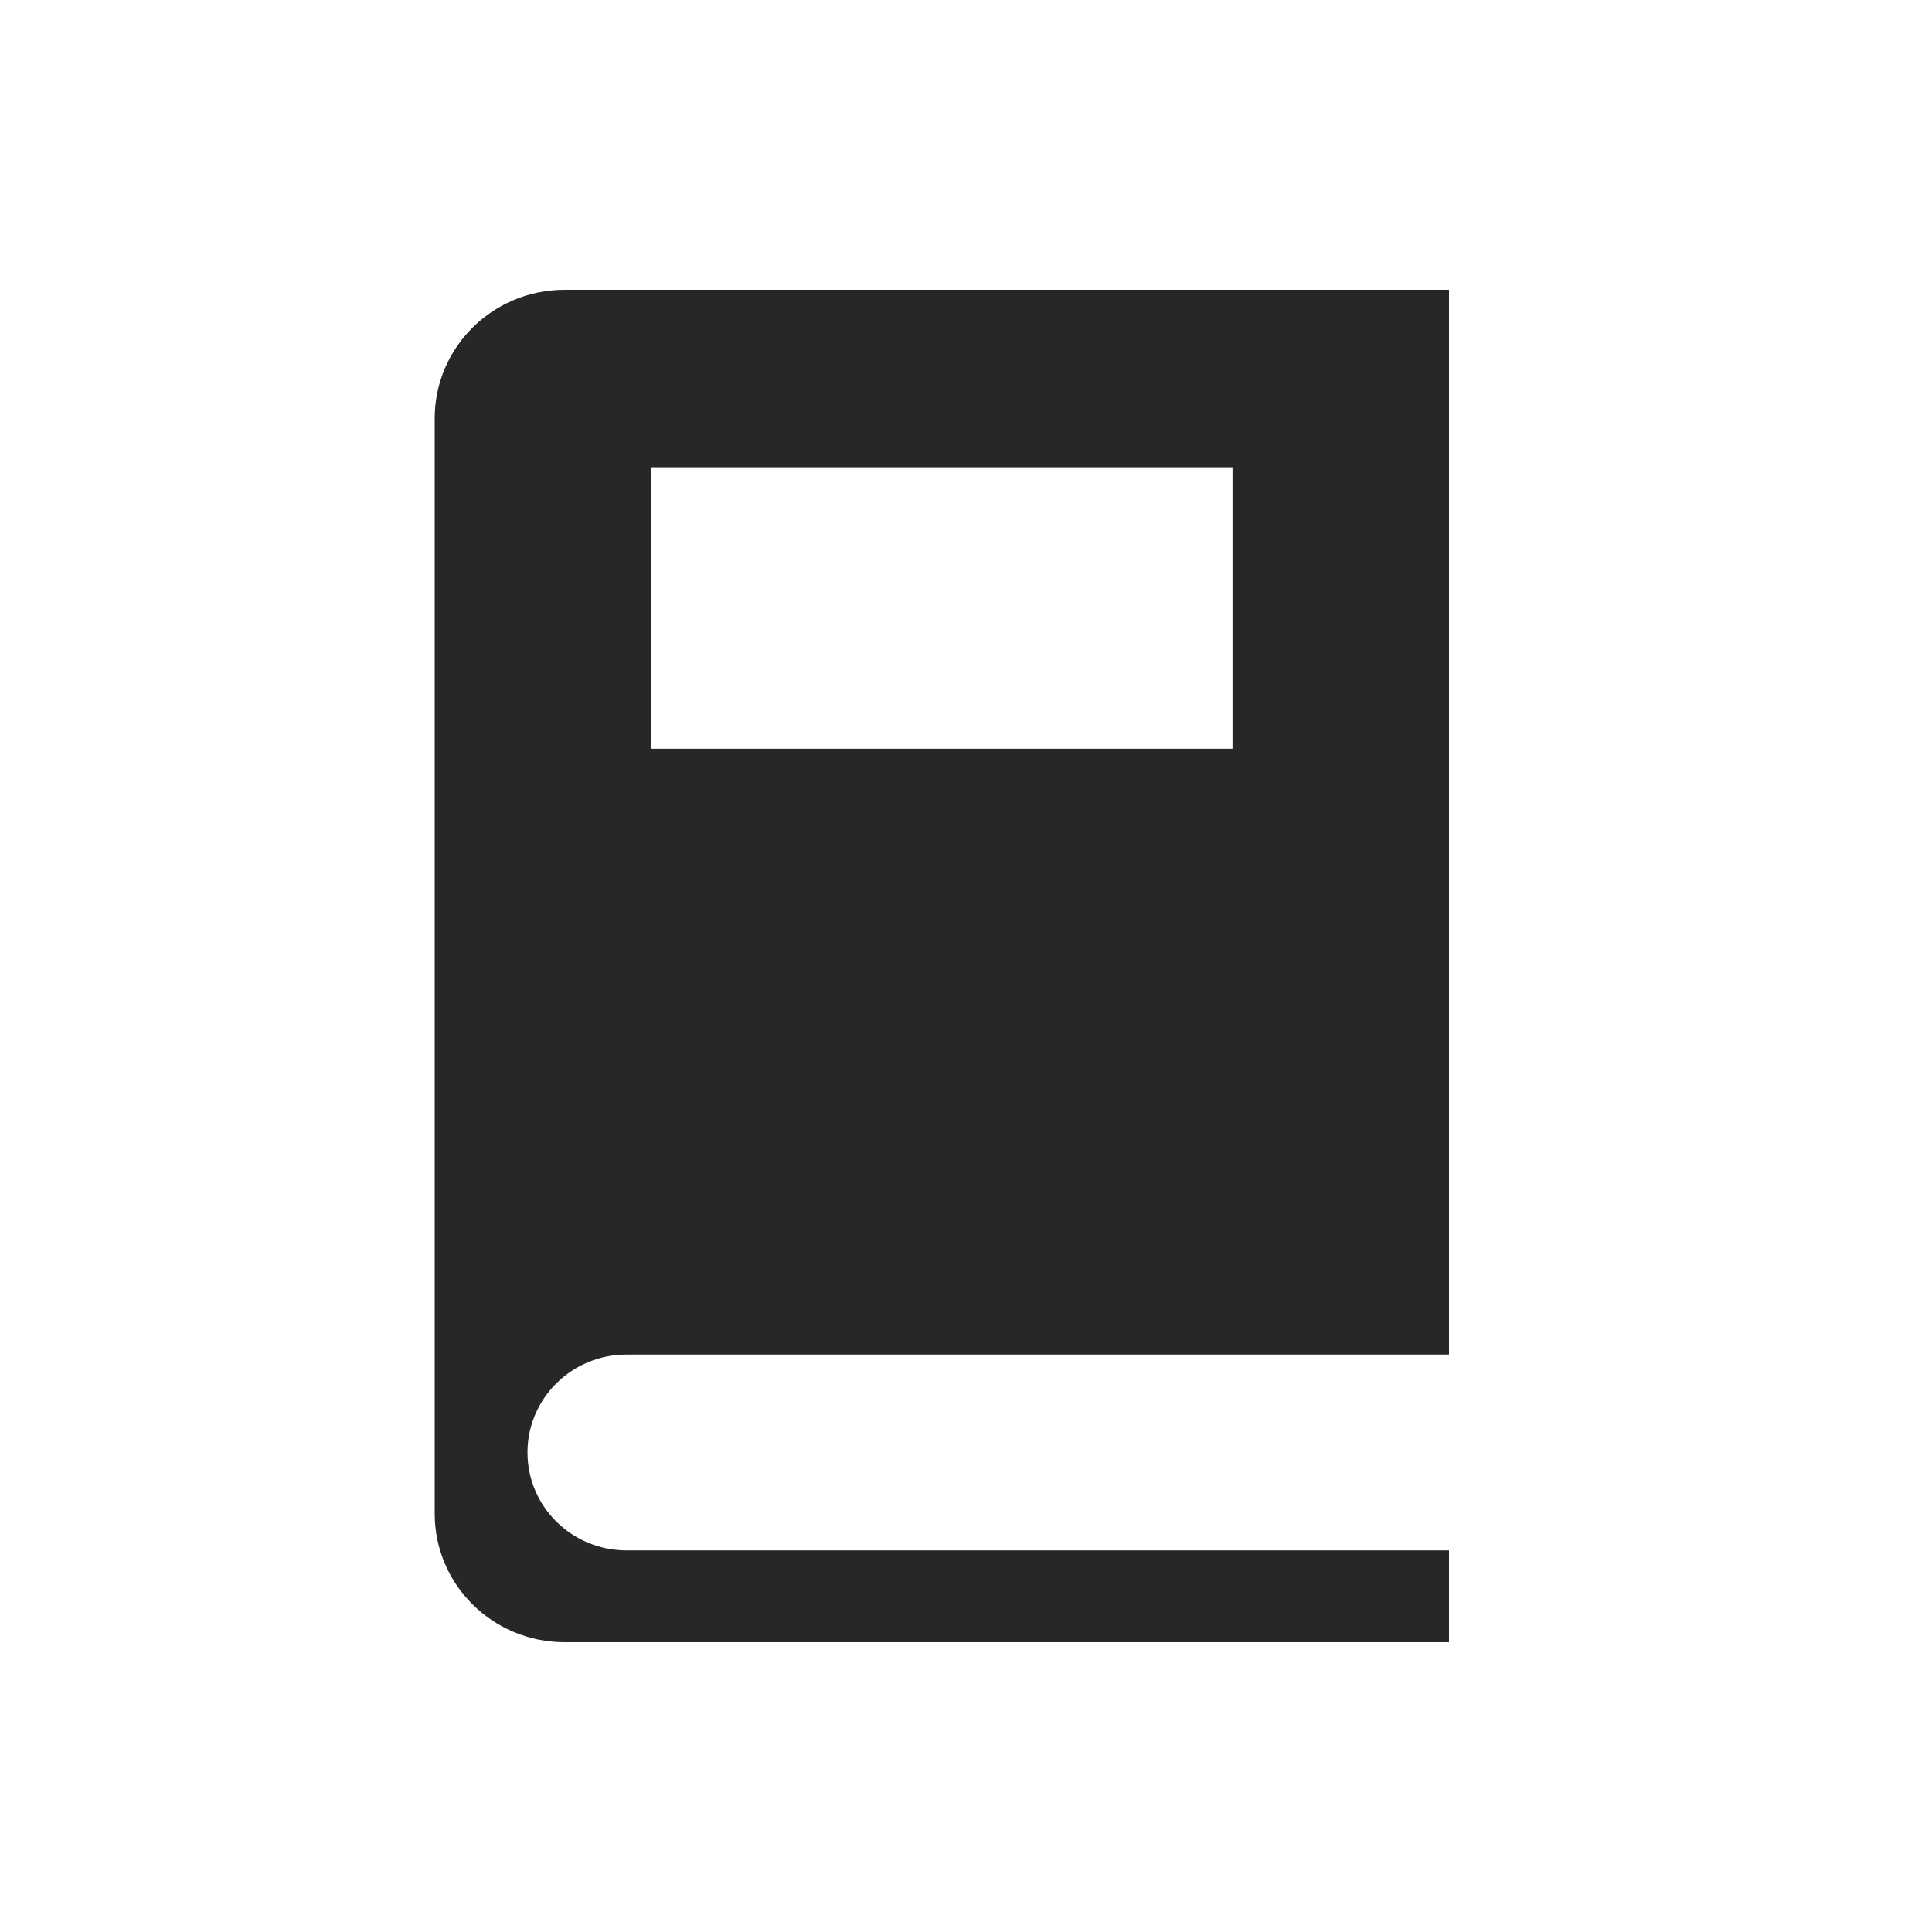
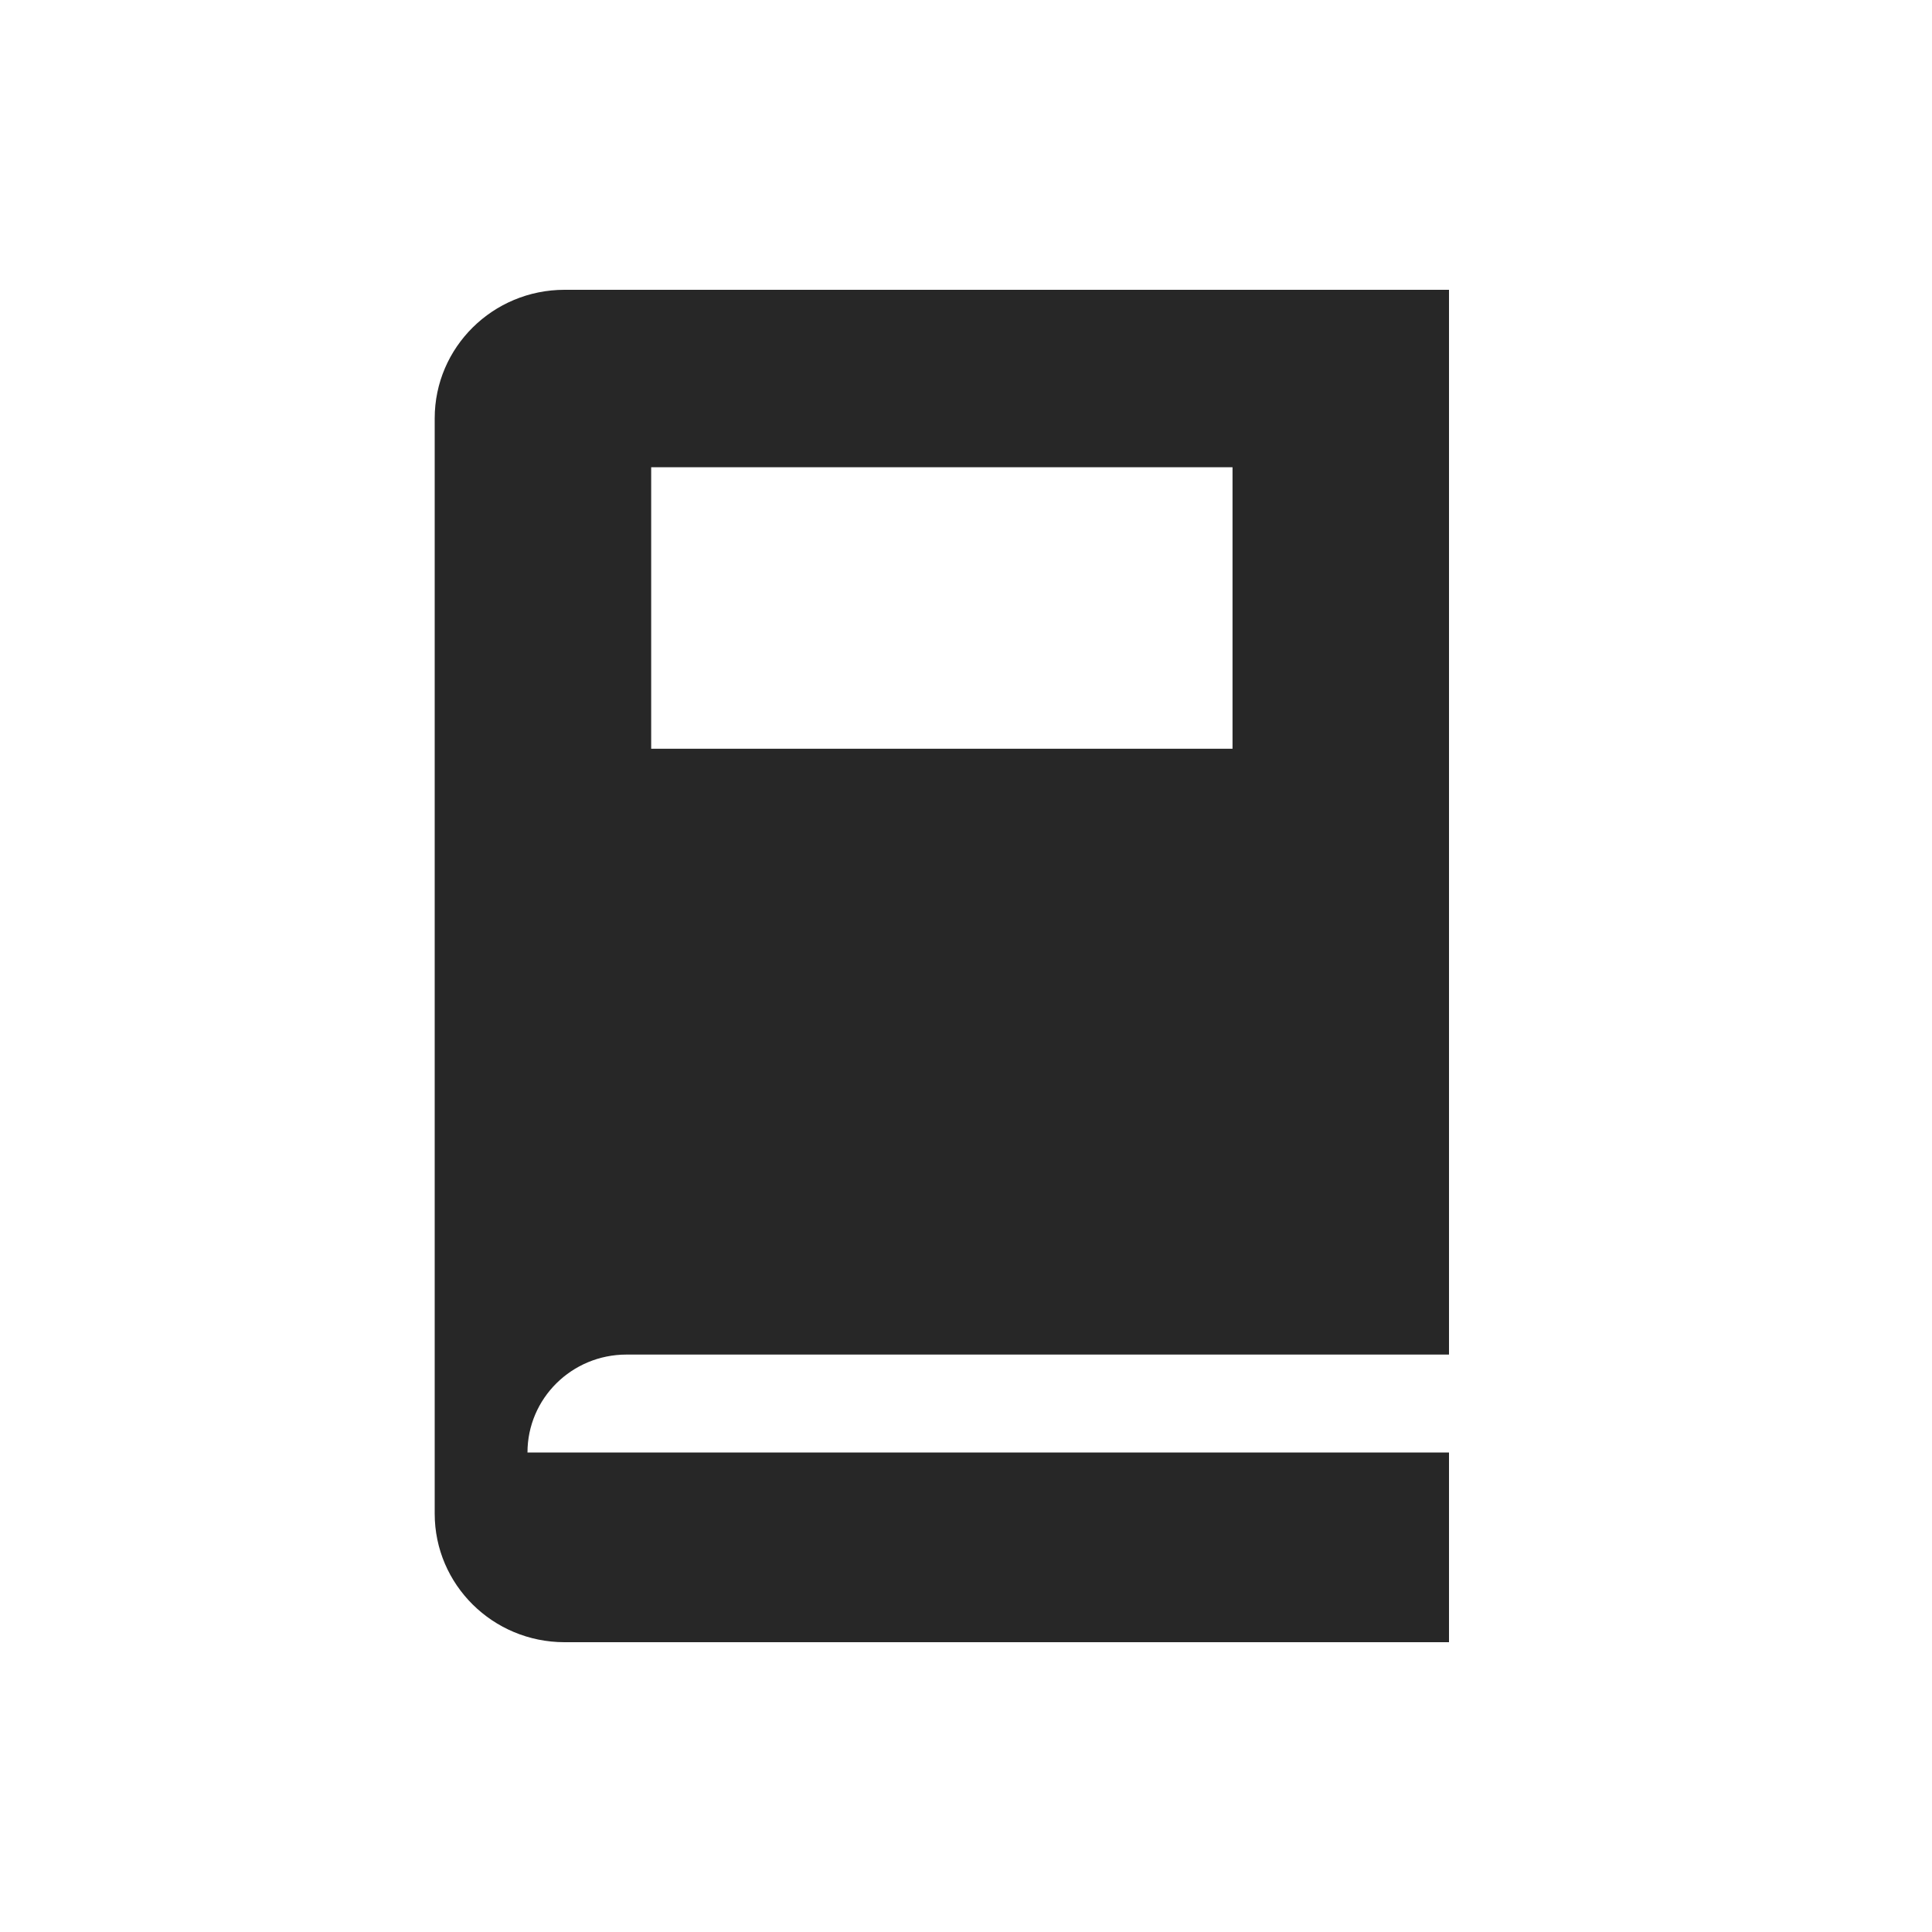
<svg xmlns="http://www.w3.org/2000/svg" width="40" height="40" viewBox="0 0 40 40" fill="none">
-   <path fill-rule="evenodd" clip-rule="evenodd" d="M9 8.661C9 7.191 10.204 6 11.689 6H30V28.045H12.97C11.838 28.045 10.921 28.953 10.921 30.072C10.921 31.192 11.838 32.099 12.97 32.099H30V34H11.689C10.204 34 9 32.809 9 31.339V8.661ZM25.518 9.674H13.482V15.502H25.518V9.674Z" fill="#272727" />
+   <path fill-rule="evenodd" clip-rule="evenodd" d="M9 8.661C9 7.191 10.204 6 11.689 6H30V28.045H12.97C11.838 28.045 10.921 28.953 10.921 30.072H30V34H11.689C10.204 34 9 32.809 9 31.339V8.661ZM25.518 9.674H13.482V15.502H25.518V9.674Z" fill="#272727" />
</svg>